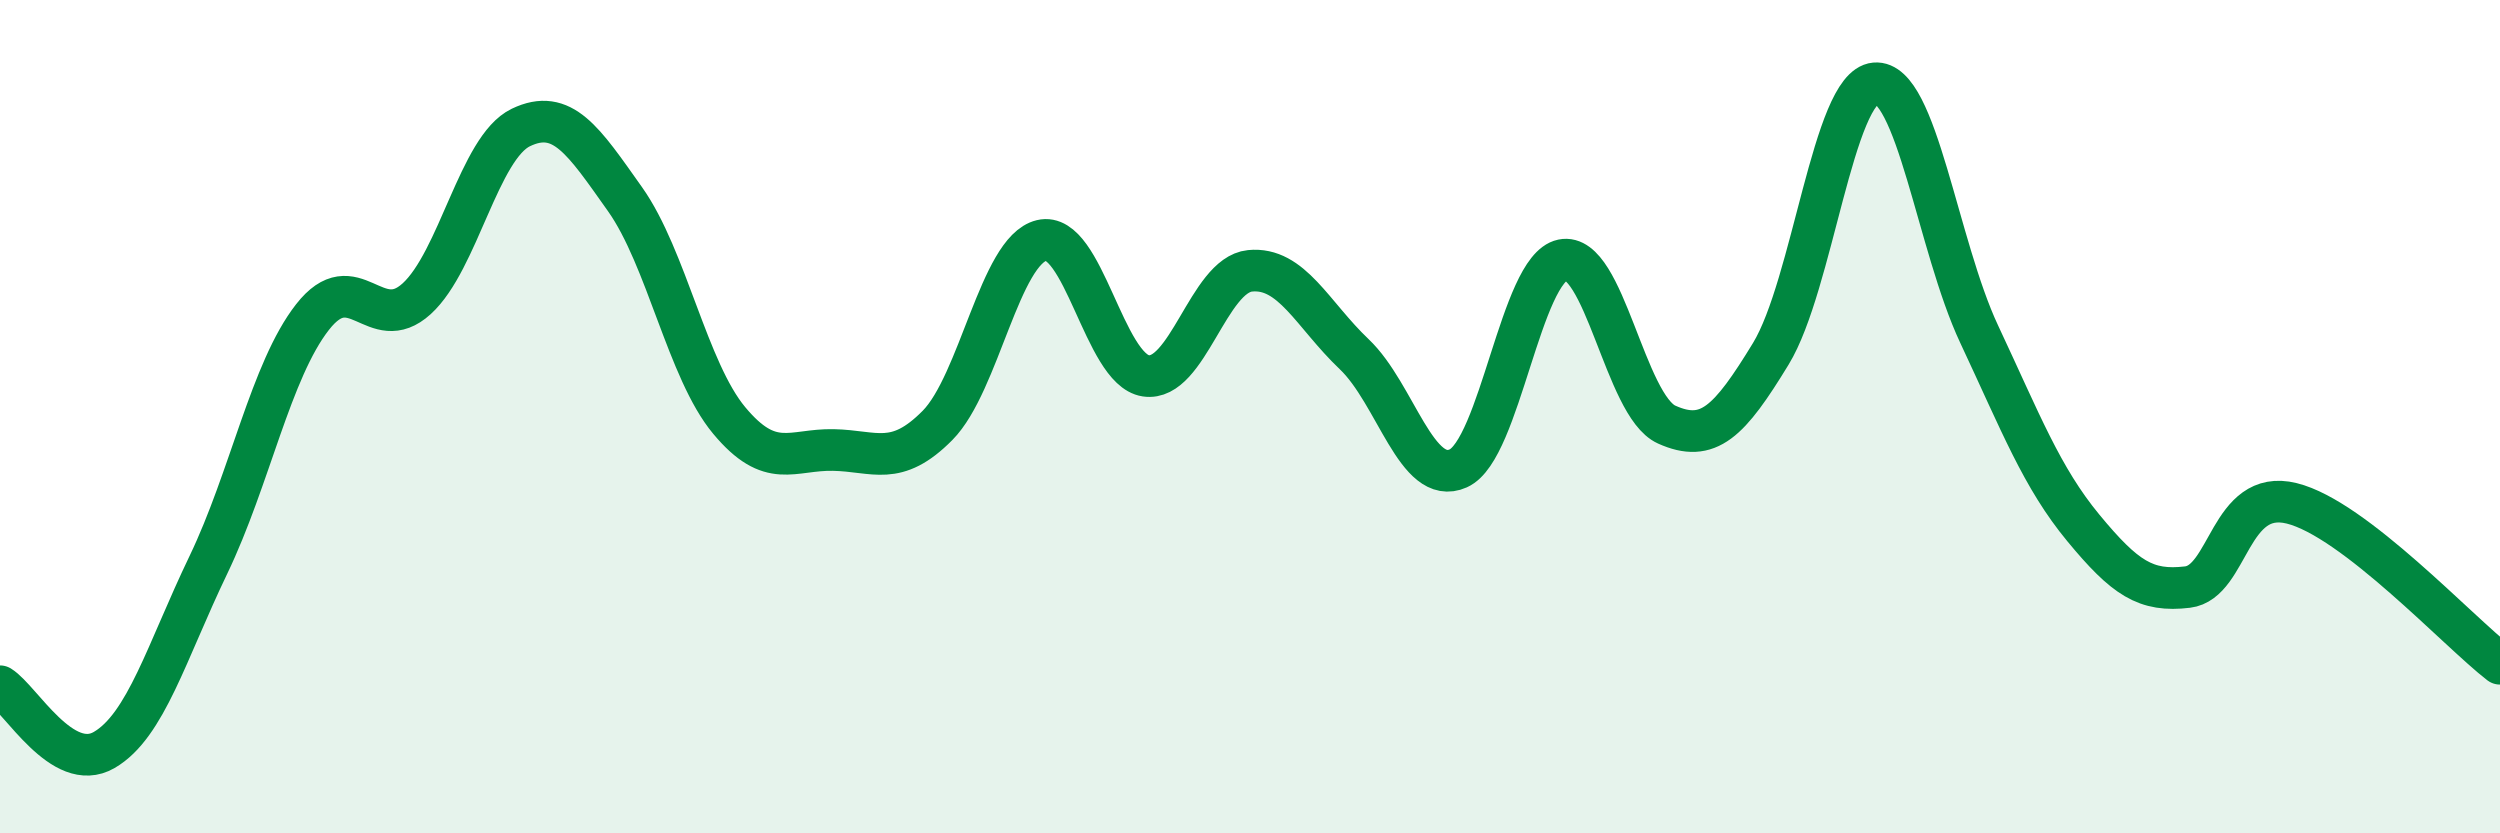
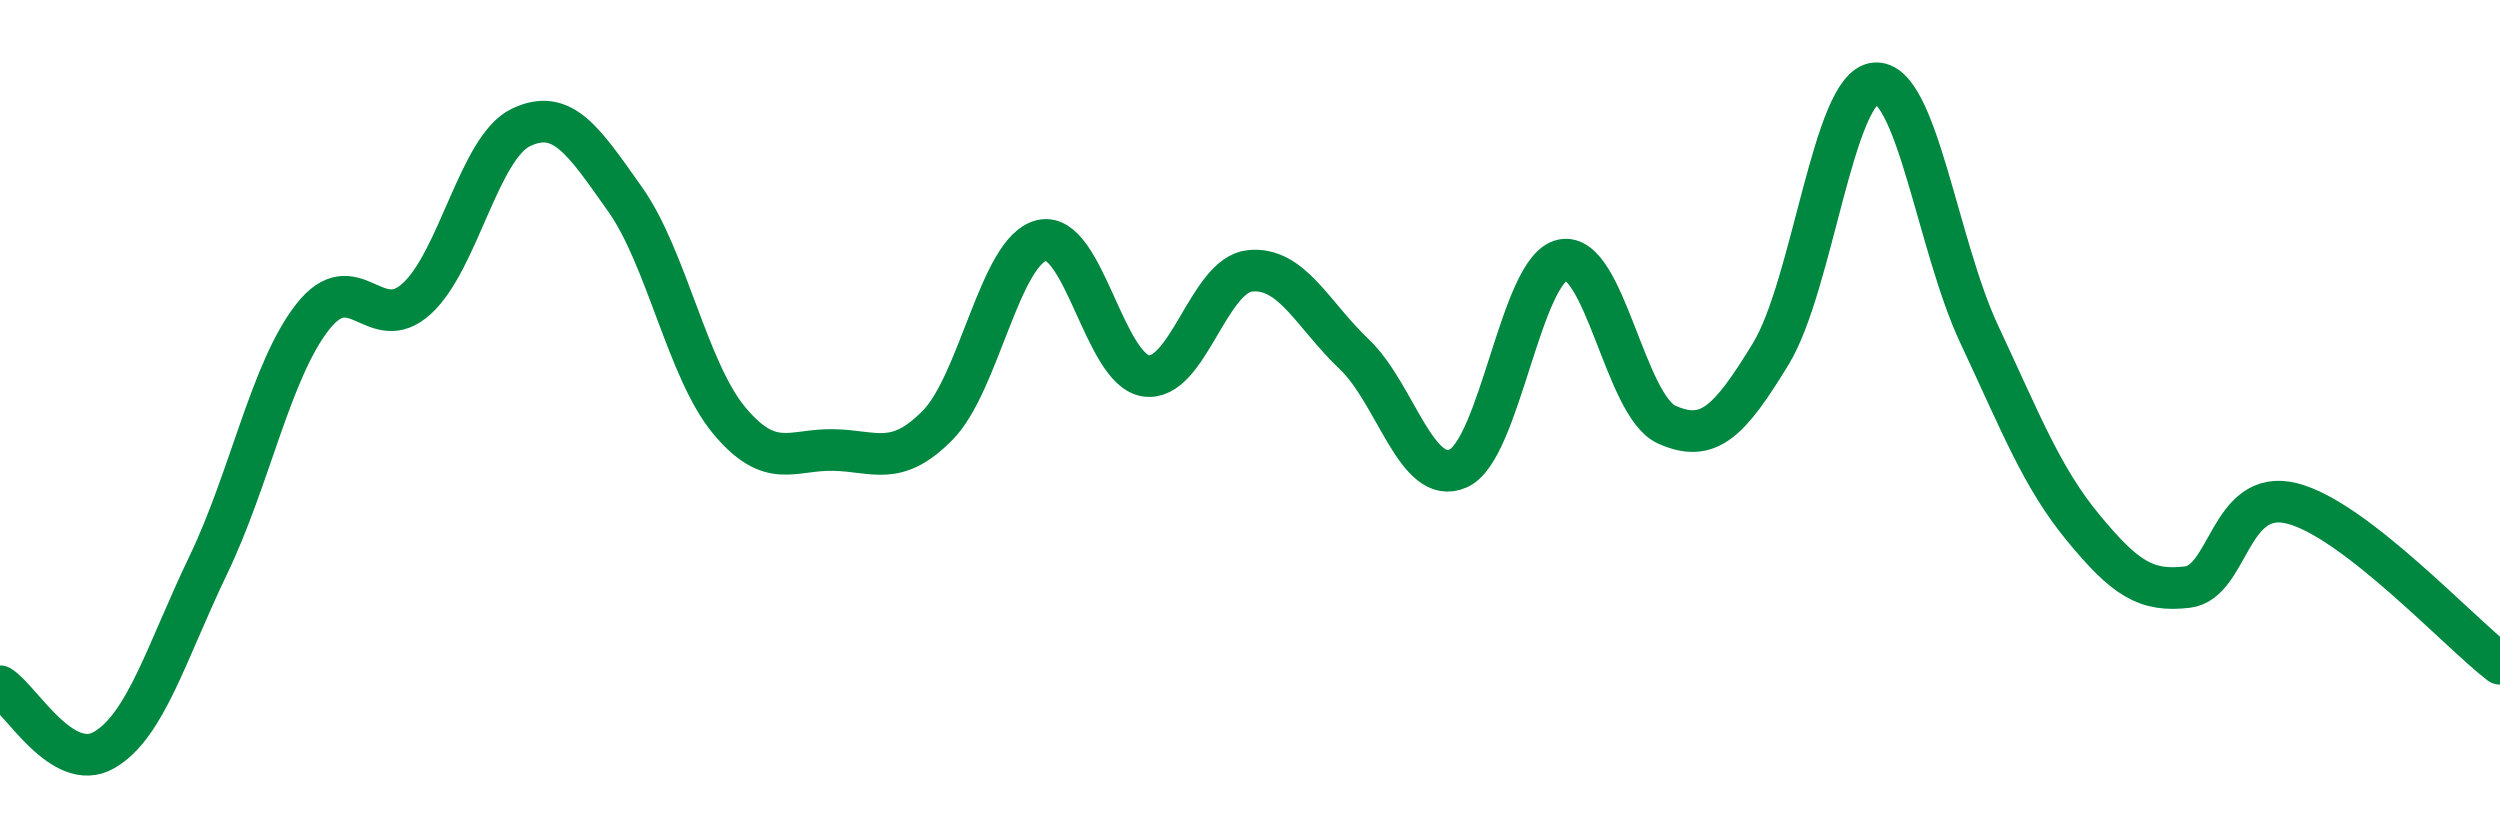
<svg xmlns="http://www.w3.org/2000/svg" width="60" height="20" viewBox="0 0 60 20">
-   <path d="M 0,16.47 C 0.5,16.78 1.5,18.58 2.5,18 C 3.5,17.42 4,15.64 5,13.56 C 6,11.48 6.5,8.89 7.5,7.61 C 8.5,6.33 9,8.08 10,7.17 C 11,6.26 11.5,3.54 12.5,3.06 C 13.5,2.58 14,3.37 15,4.78 C 16,6.19 16.5,8.89 17.5,10.09 C 18.5,11.29 19,10.78 20,10.8 C 21,10.82 21.5,11.22 22.5,10.21 C 23.5,9.2 24,6.01 25,5.77 C 26,5.53 26.5,8.87 27.5,9.02 C 28.5,9.17 29,6.6 30,6.5 C 31,6.4 31.5,7.55 32.5,8.5 C 33.5,9.45 34,11.69 35,11.24 C 36,10.79 36.5,6.45 37.5,6.24 C 38.5,6.03 39,9.74 40,10.19 C 41,10.64 41.5,10.13 42.5,8.49 C 43.5,6.85 44,2.09 45,2 C 46,1.91 46.5,5.89 47.5,8.02 C 48.5,10.15 49,11.46 50,12.67 C 51,13.88 51.5,14.21 52.5,14.09 C 53.5,13.97 53.5,11.71 55,12.08 C 56.5,12.45 59,15.16 60,15.93L60 20L0 20Z" fill="#008740" opacity="0.1" stroke-linecap="round" stroke-linejoin="round" />
  <path d="M 0,16.47 C 0.5,16.78 1.5,18.58 2.5,18 C 3.5,17.42 4,15.64 5,13.56 C 6,11.48 6.5,8.89 7.5,7.61 C 8.5,6.33 9,8.08 10,7.17 C 11,6.26 11.5,3.54 12.5,3.06 C 13.5,2.58 14,3.37 15,4.78 C 16,6.19 16.5,8.89 17.5,10.09 C 18.5,11.29 19,10.78 20,10.8 C 21,10.82 21.5,11.22 22.5,10.21 C 23.5,9.2 24,6.01 25,5.77 C 26,5.53 26.5,8.87 27.5,9.02 C 28.5,9.17 29,6.6 30,6.5 C 31,6.4 31.5,7.55 32.5,8.5 C 33.5,9.45 34,11.69 35,11.24 C 36,10.79 36.5,6.45 37.5,6.24 C 38.5,6.03 39,9.74 40,10.19 C 41,10.64 41.5,10.13 42.5,8.49 C 43.5,6.85 44,2.09 45,2 C 46,1.91 46.5,5.89 47.5,8.02 C 48.5,10.15 49,11.46 50,12.67 C 51,13.88 51.5,14.21 52.5,14.09 C 53.5,13.97 53.5,11.71 55,12.08 C 56.5,12.45 59,15.16 60,15.93" stroke="#008740" stroke-width="1" fill="none" stroke-linecap="round" stroke-linejoin="round" />
</svg>